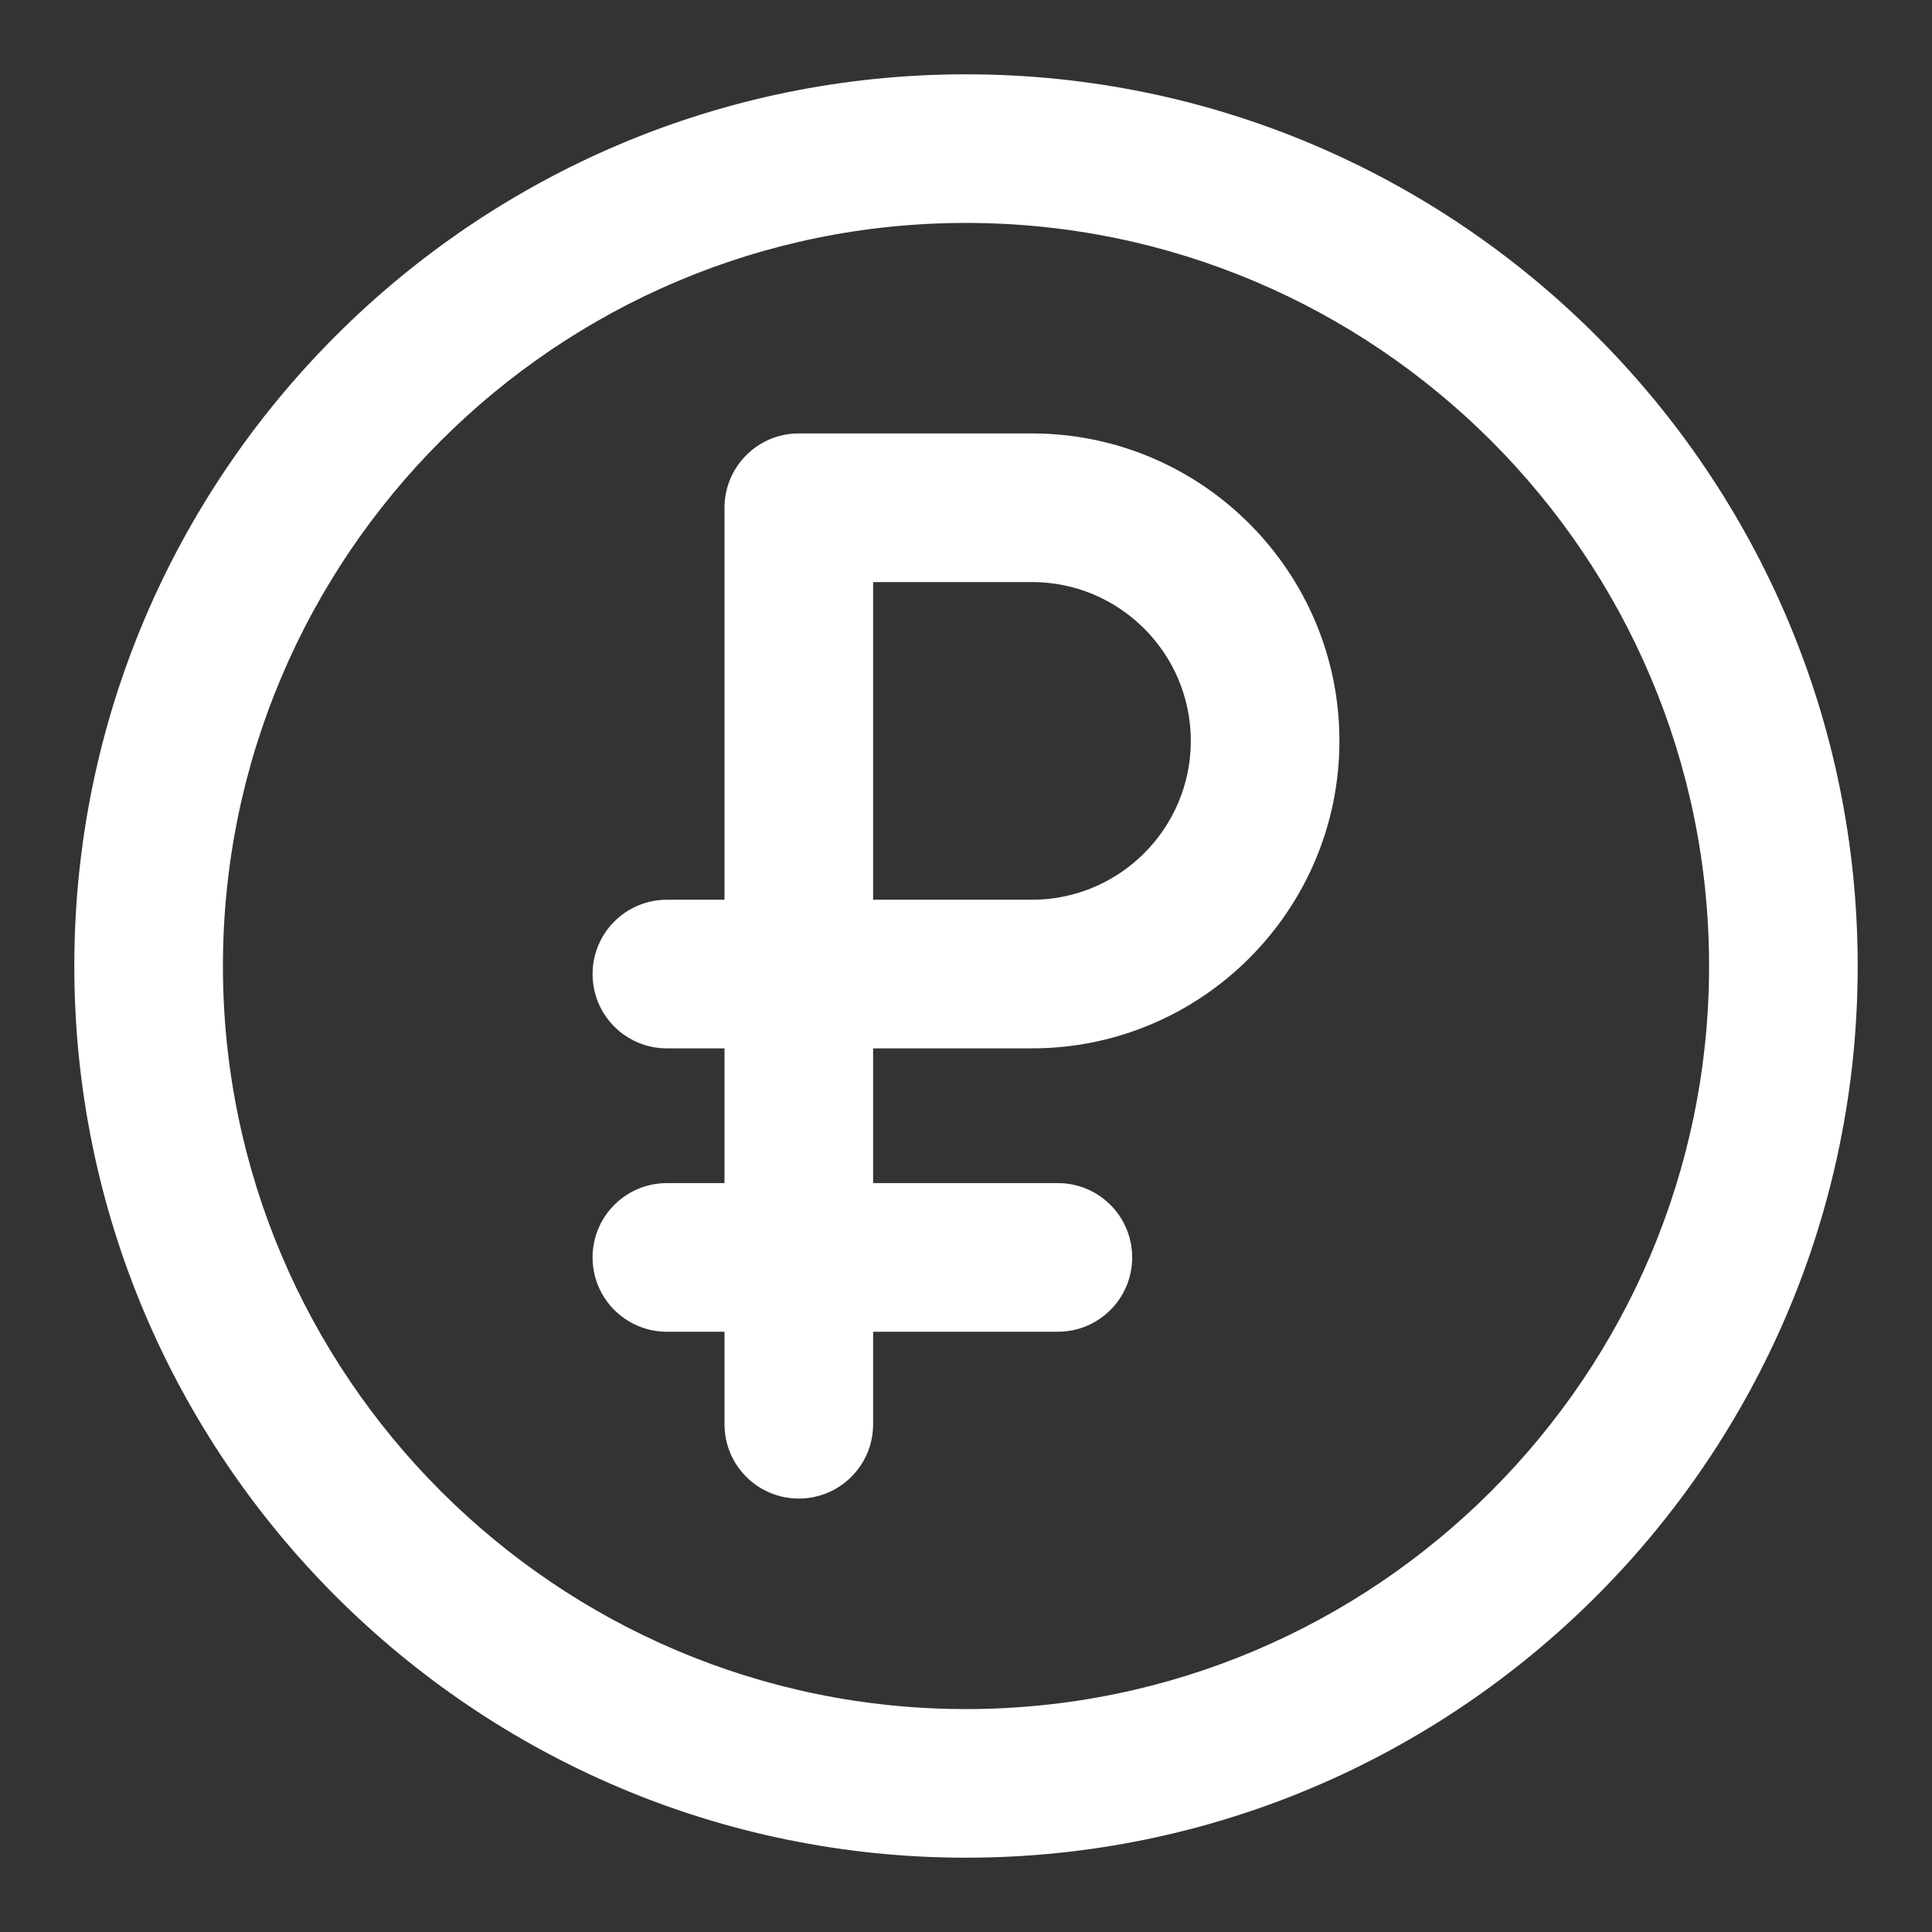
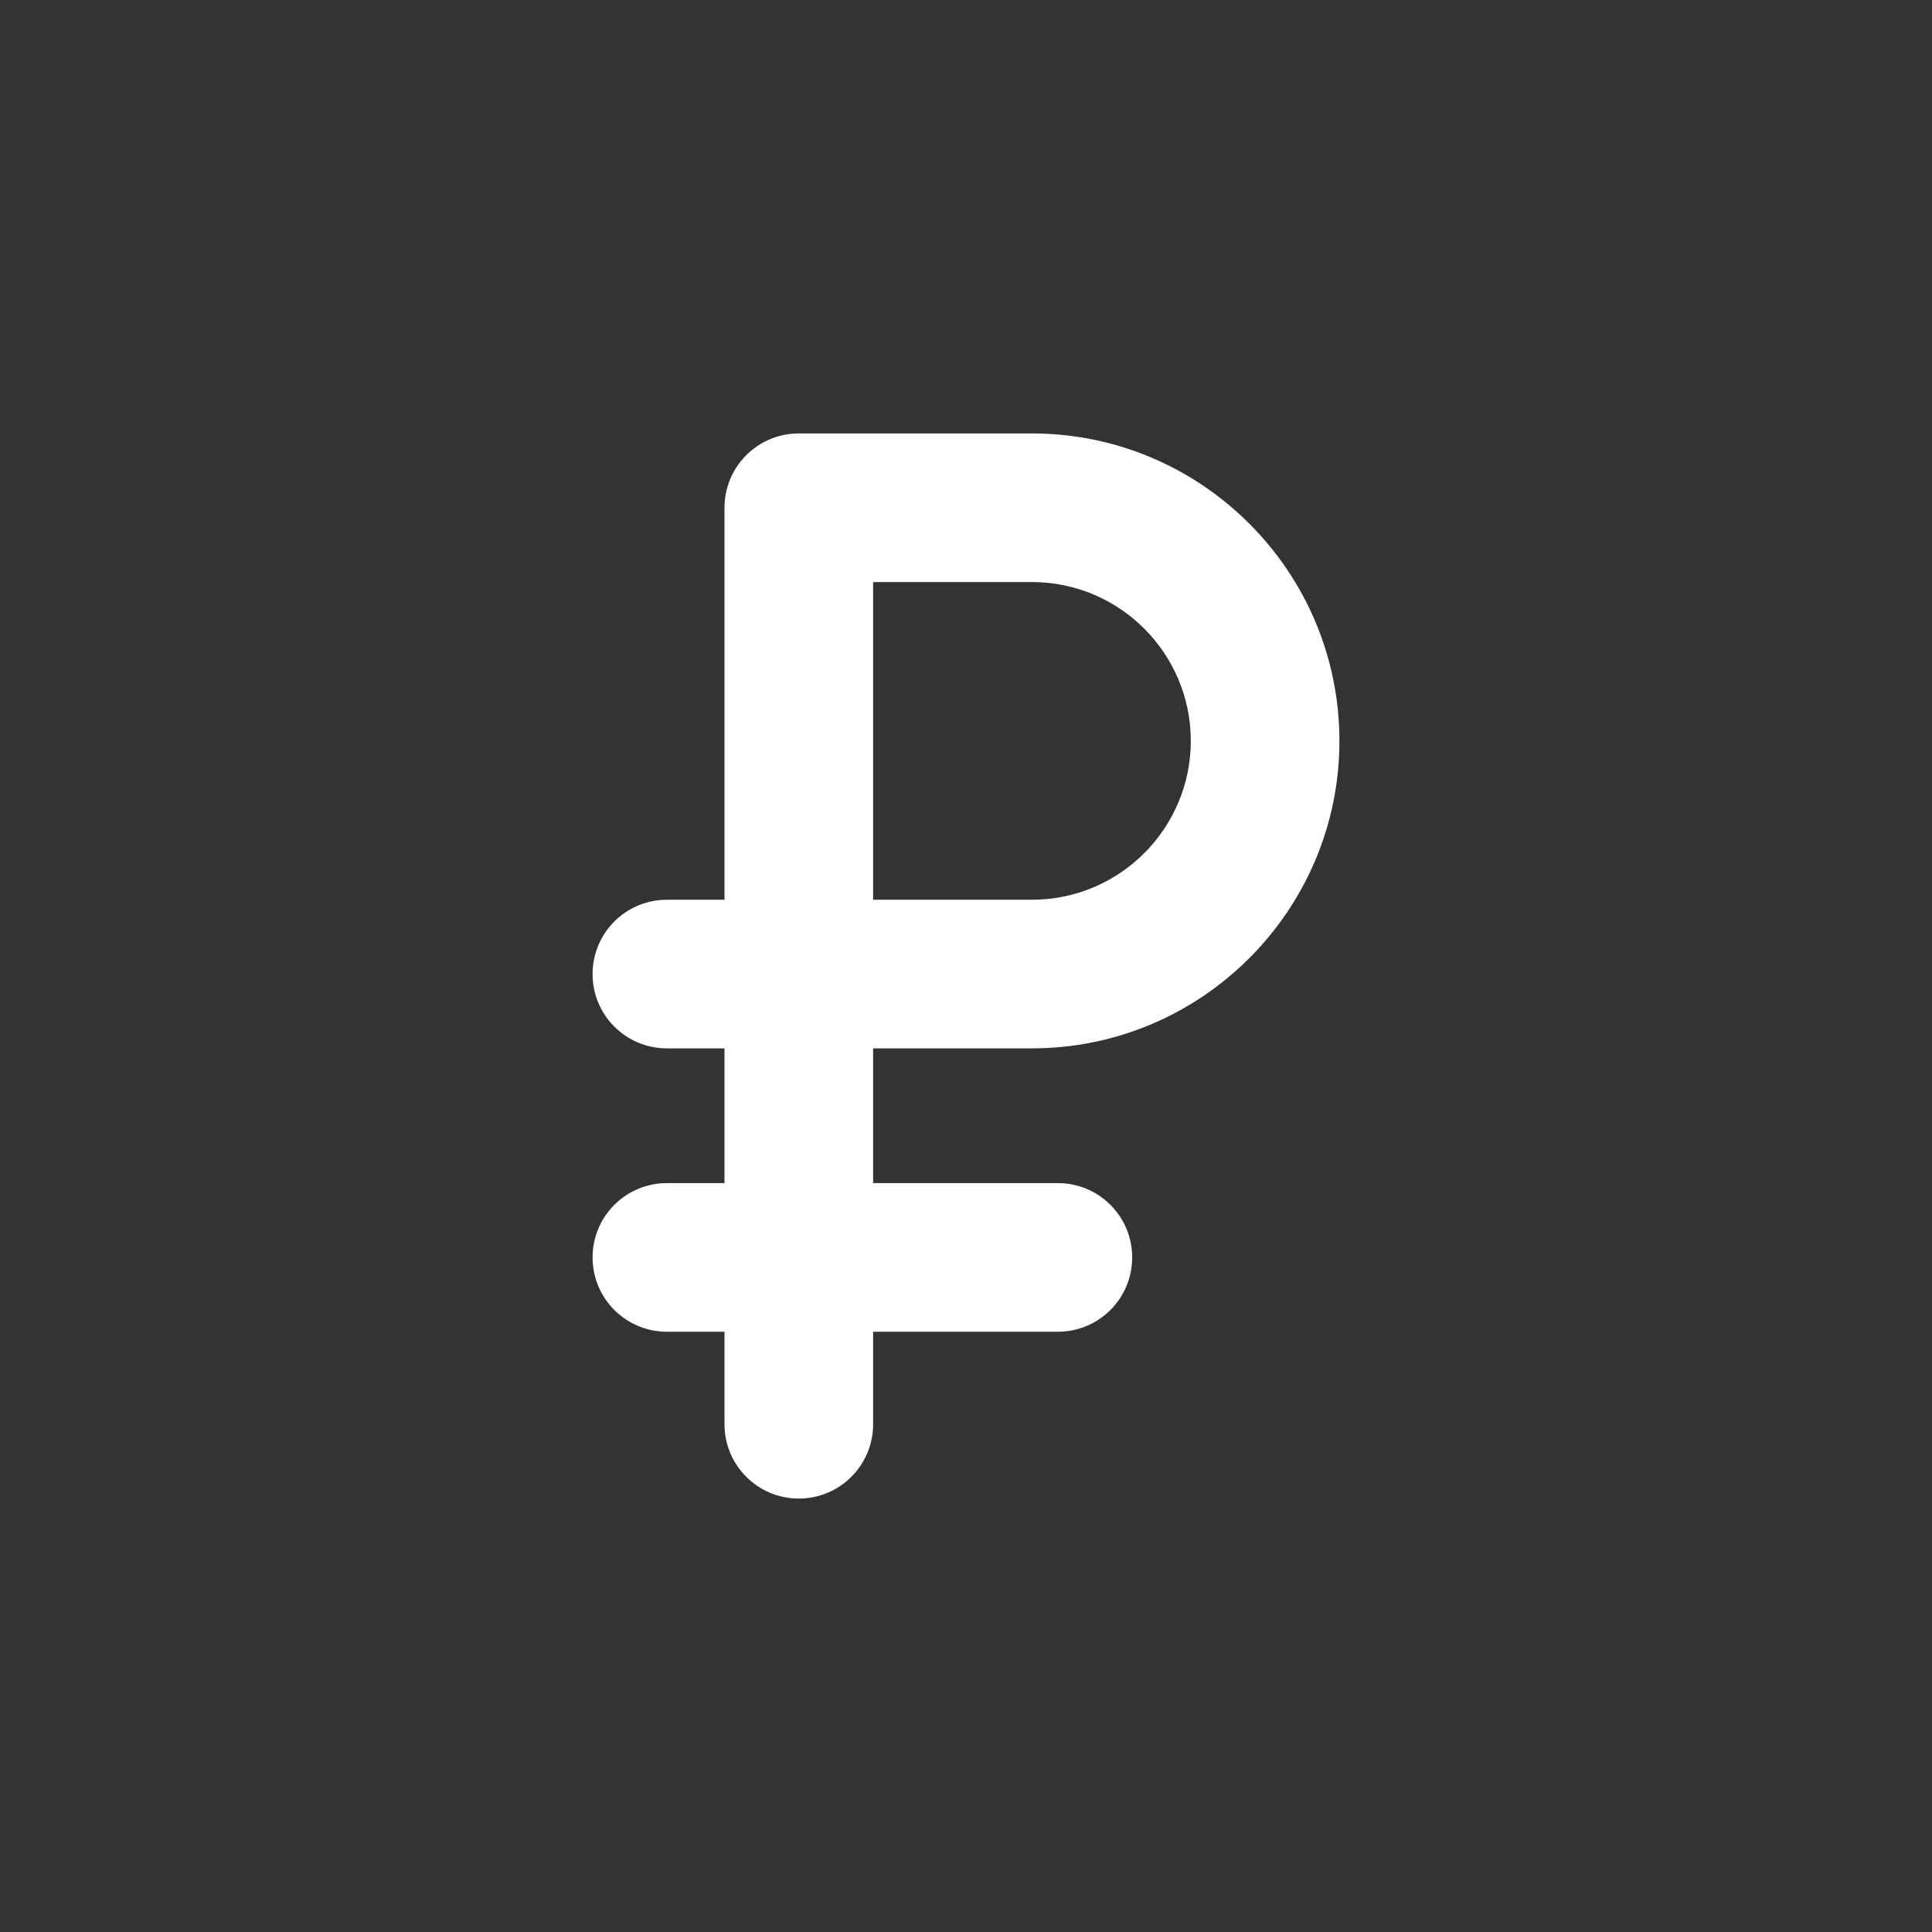
<svg xmlns="http://www.w3.org/2000/svg" width="512" height="512" viewBox="0 0 512 512" fill="none">
  <rect x="0" y="0" width="512" height="512" fill="#333333" stroke="none" />
-   <path d="M256 19.692C125.692 19.692 19.692 125.692 19.692 256C19.692 386.308 125.692 492.308 256 492.308C386.308 492.308 492.308 386.308 492.308 256C492.308 125.692 386.308 19.692 256 19.692ZM256 452.923C147.423 452.923 59.077 364.577 59.077 256C59.077 147.423 147.423 59.077 256 59.077C364.577 59.077 452.923 147.423 452.923 256C452.923 364.577 364.577 452.923 256 452.923Z" fill="white" />
  <path d="M273.481 114.865H211.692C200.808 114.865 192 123.673 192 134.558V238.442H176.731C165.846 238.442 157.038 247.25 157.038 258.134C157.038 269.019 165.846 277.827 176.731 277.827H192V313.538H176.731C165.846 313.538 157.038 322.346 157.038 333.231C157.038 344.115 165.846 352.923 176.731 352.923H192V377.442C192 388.327 200.808 397.134 211.692 397.134C222.577 397.134 231.385 388.327 231.385 377.442V352.923H280.346C291.231 352.923 300.038 344.115 300.038 333.231C300.038 322.346 291.231 313.538 280.346 313.538H231.385V277.827H273.481C318.404 277.827 354.962 241.269 354.962 196.346C354.962 151.423 318.404 114.865 273.481 114.865ZM273.481 238.442H231.385V154.25H273.481C296.692 154.25 315.577 173.134 315.577 196.346C315.577 219.558 296.692 238.442 273.481 238.442Z" fill="white" />
</svg>